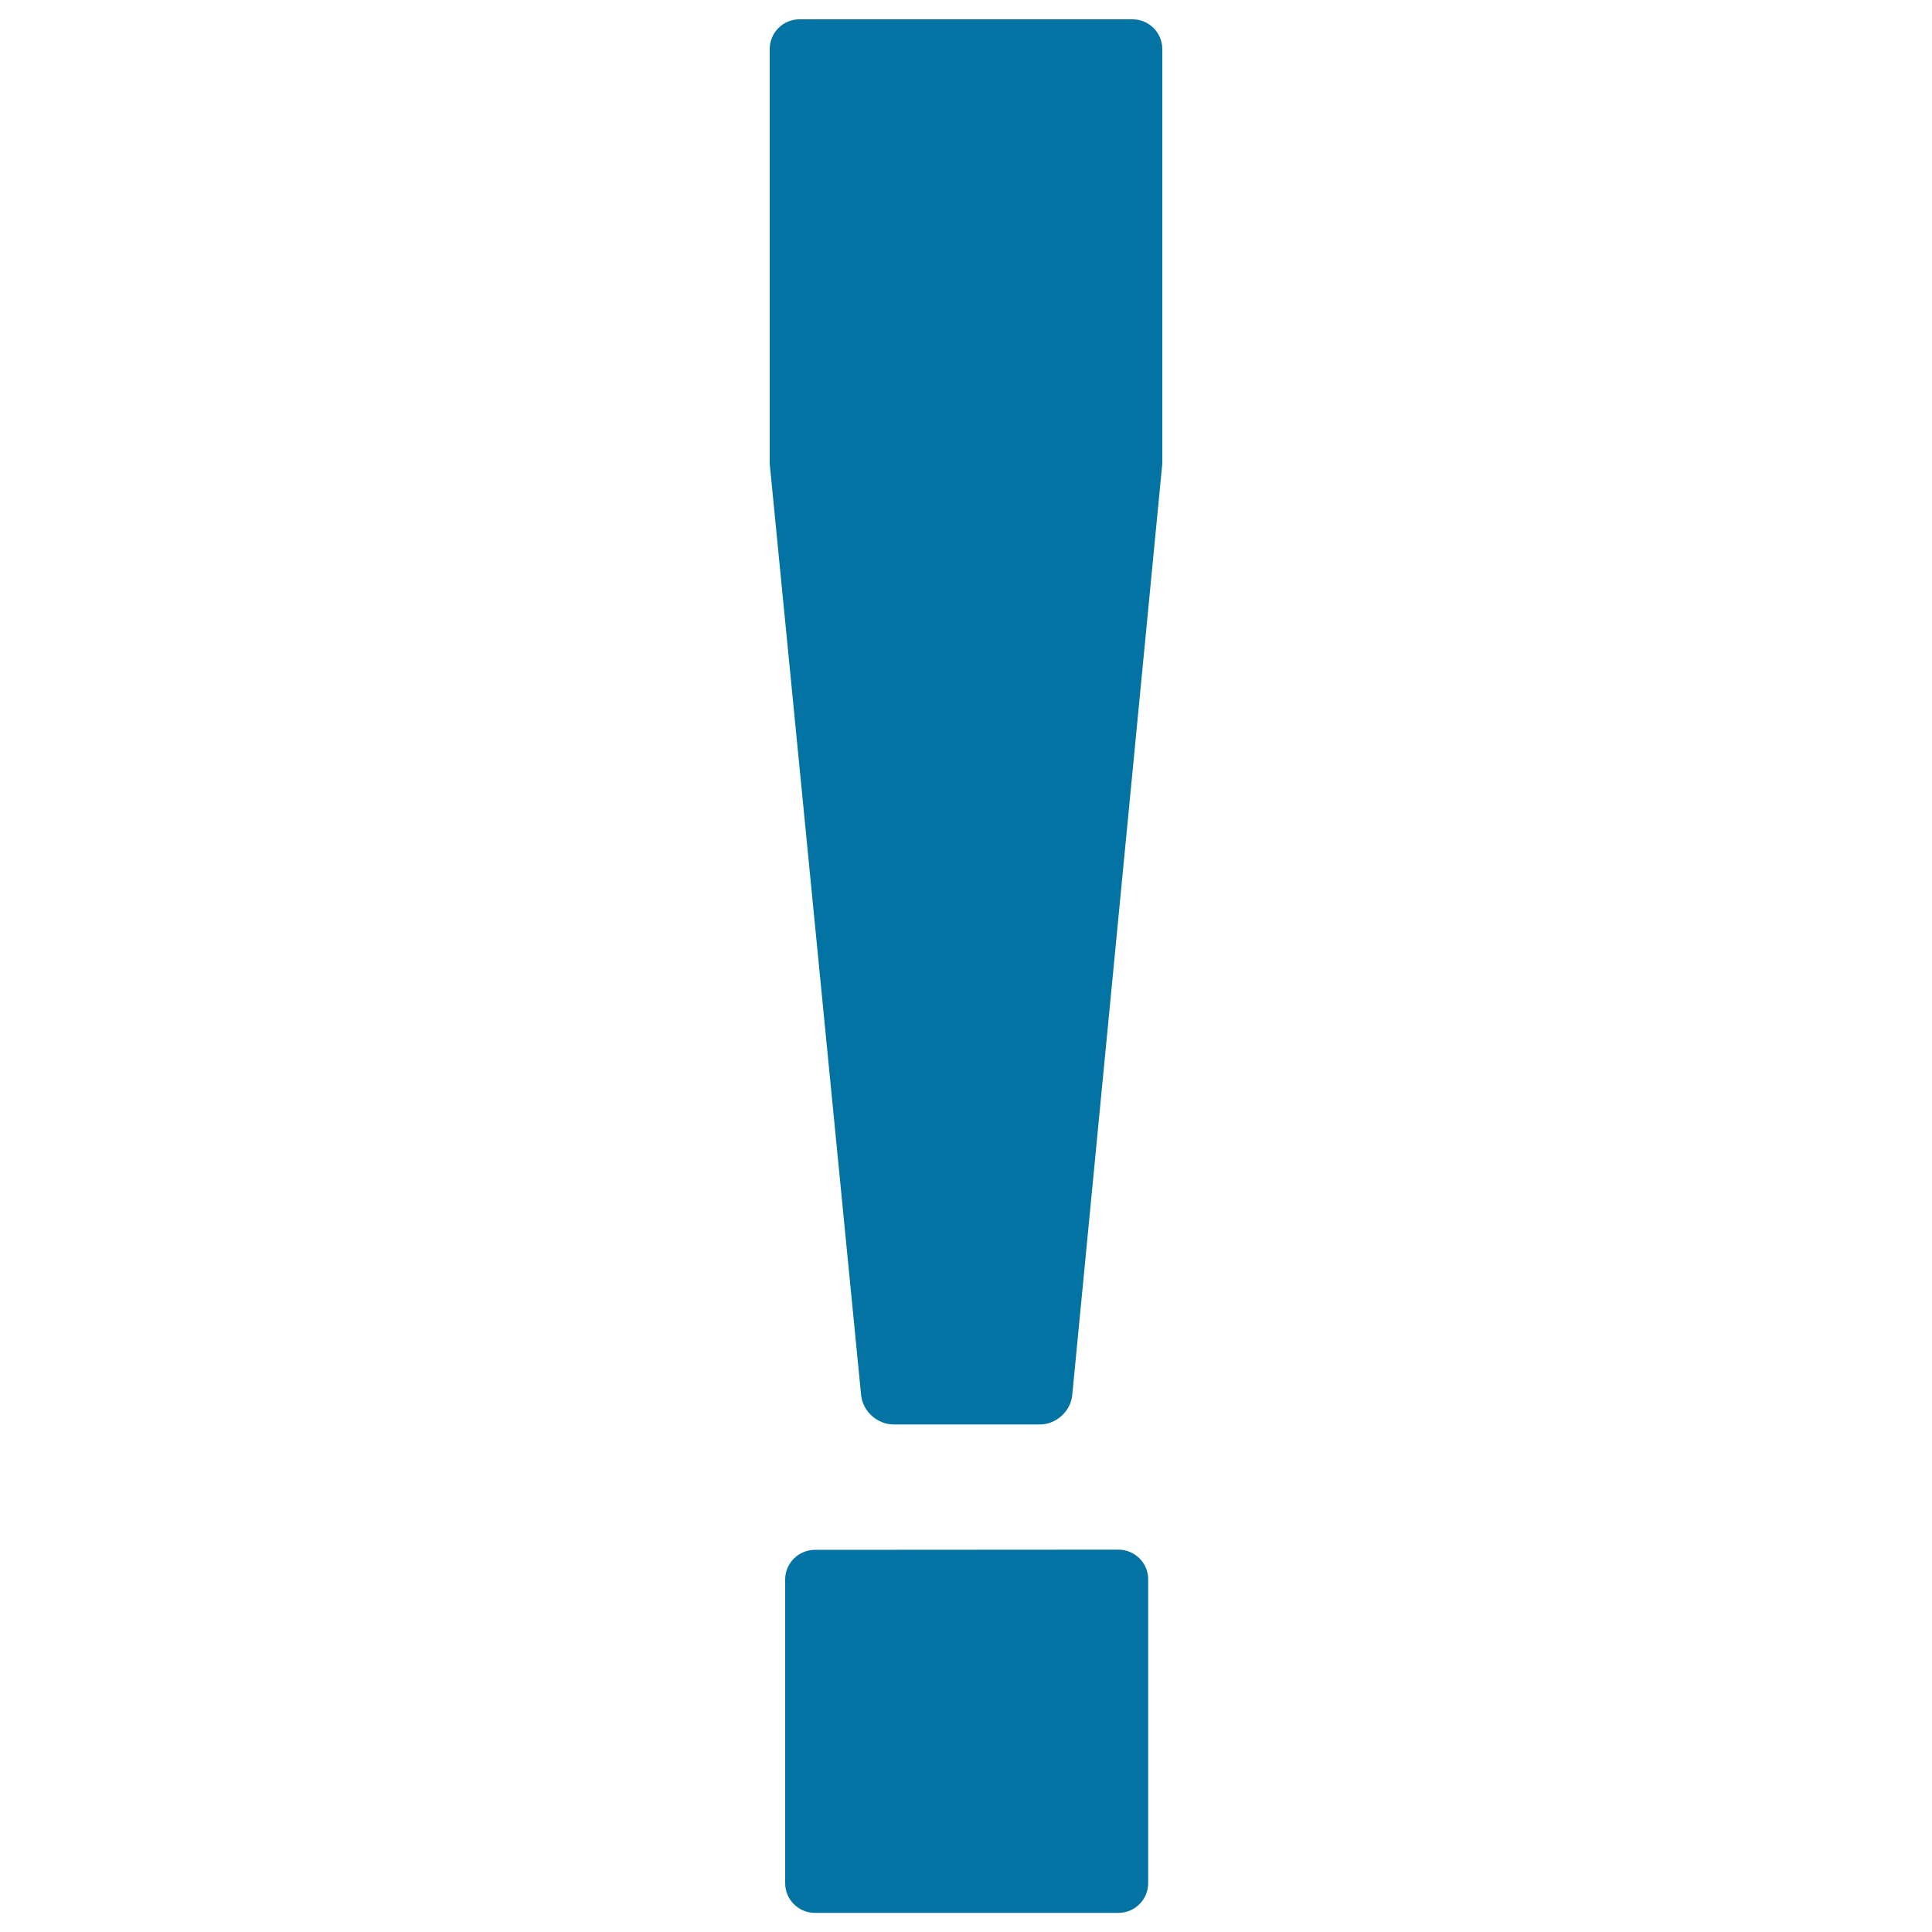
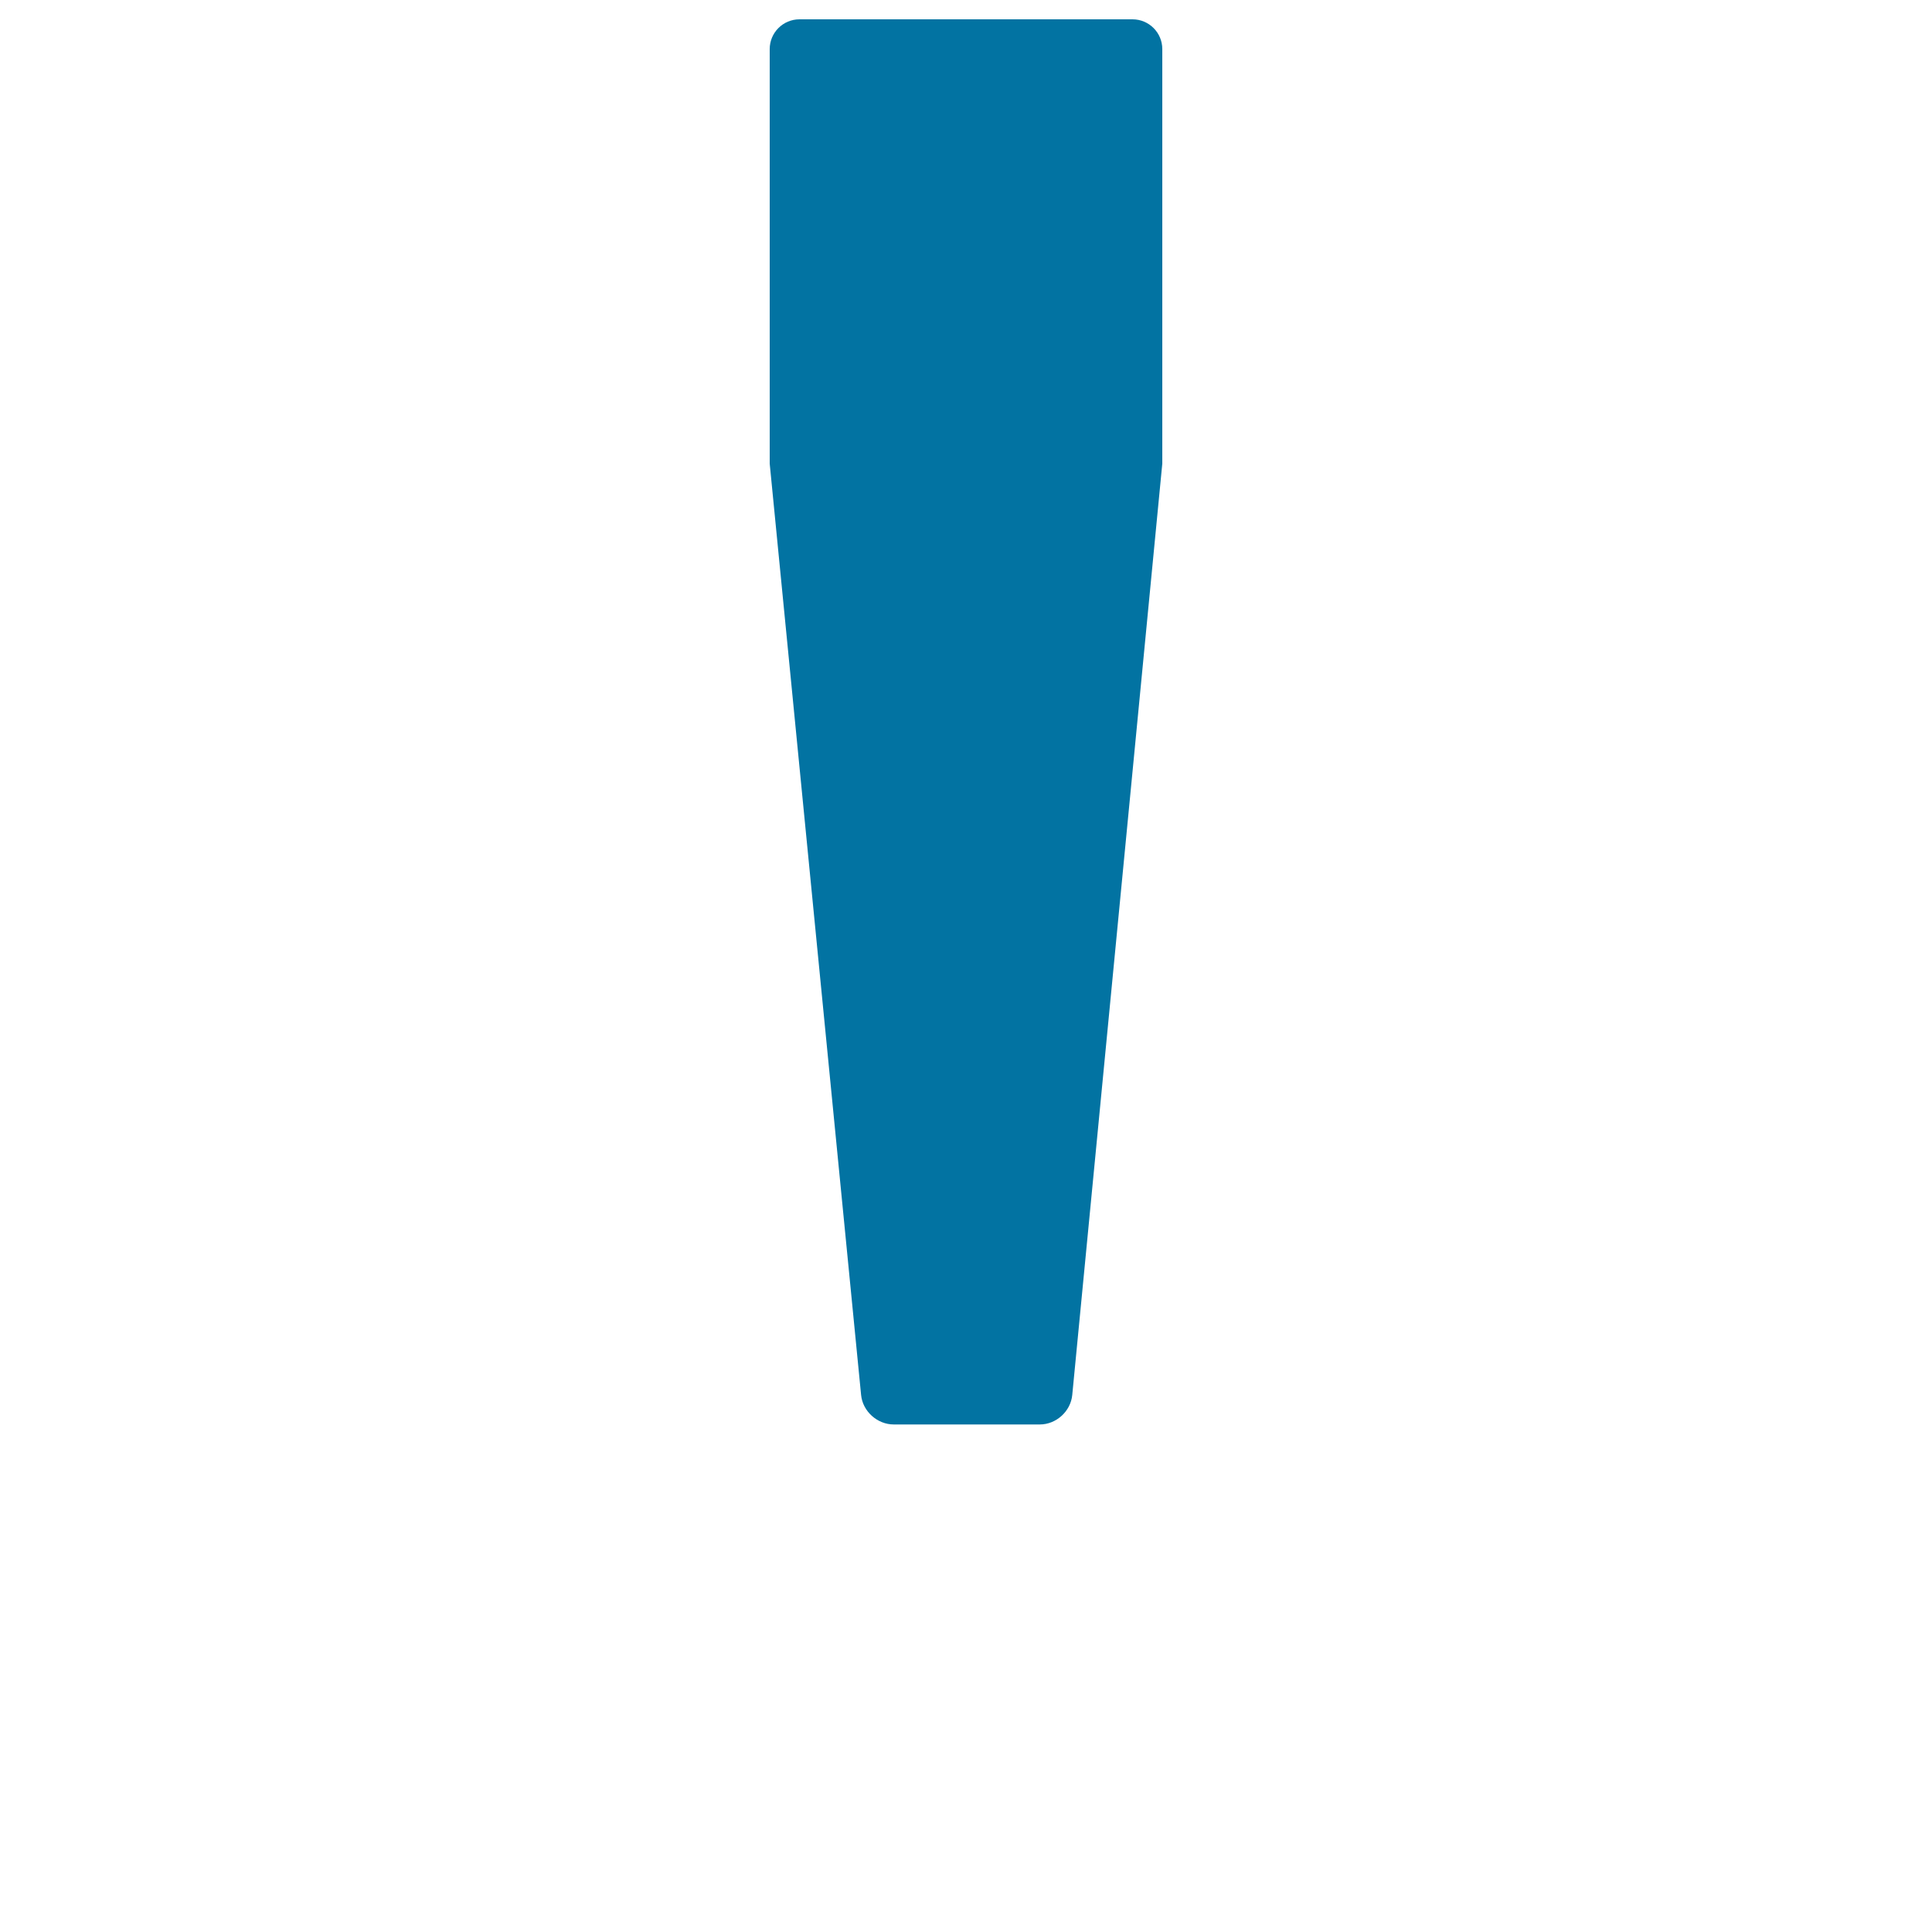
<svg xmlns="http://www.w3.org/2000/svg" viewBox="0 0 1000 1000" style="fill:#0273a2">
  <title>Exclamation Sign SVG icon</title>
  <g>
    <g>
-       <path d="M421.8,802.2c-8.5,0-15.4,6.9-15.4,15.4v157.1c0,8.5,6.9,15.4,15.4,15.4h157.1c8.5,0,15.4-6.9,15.4-15.4V817.5c0-8.5-6.9-15.4-15.4-15.4L421.8,802.2L421.8,802.2z" />
      <path d="M462.6,737.3h75.6c8.5,0,16-6.8,16.8-15.3L601.6,240V25.4c0-8.5-6.9-15.4-15.4-15.4H413.8c-8.5,0-15.4,6.9-15.4,15.4V240L445.7,722C446.5,730.5,454.1,737.3,462.6,737.3z" />
    </g>
  </g>
</svg>